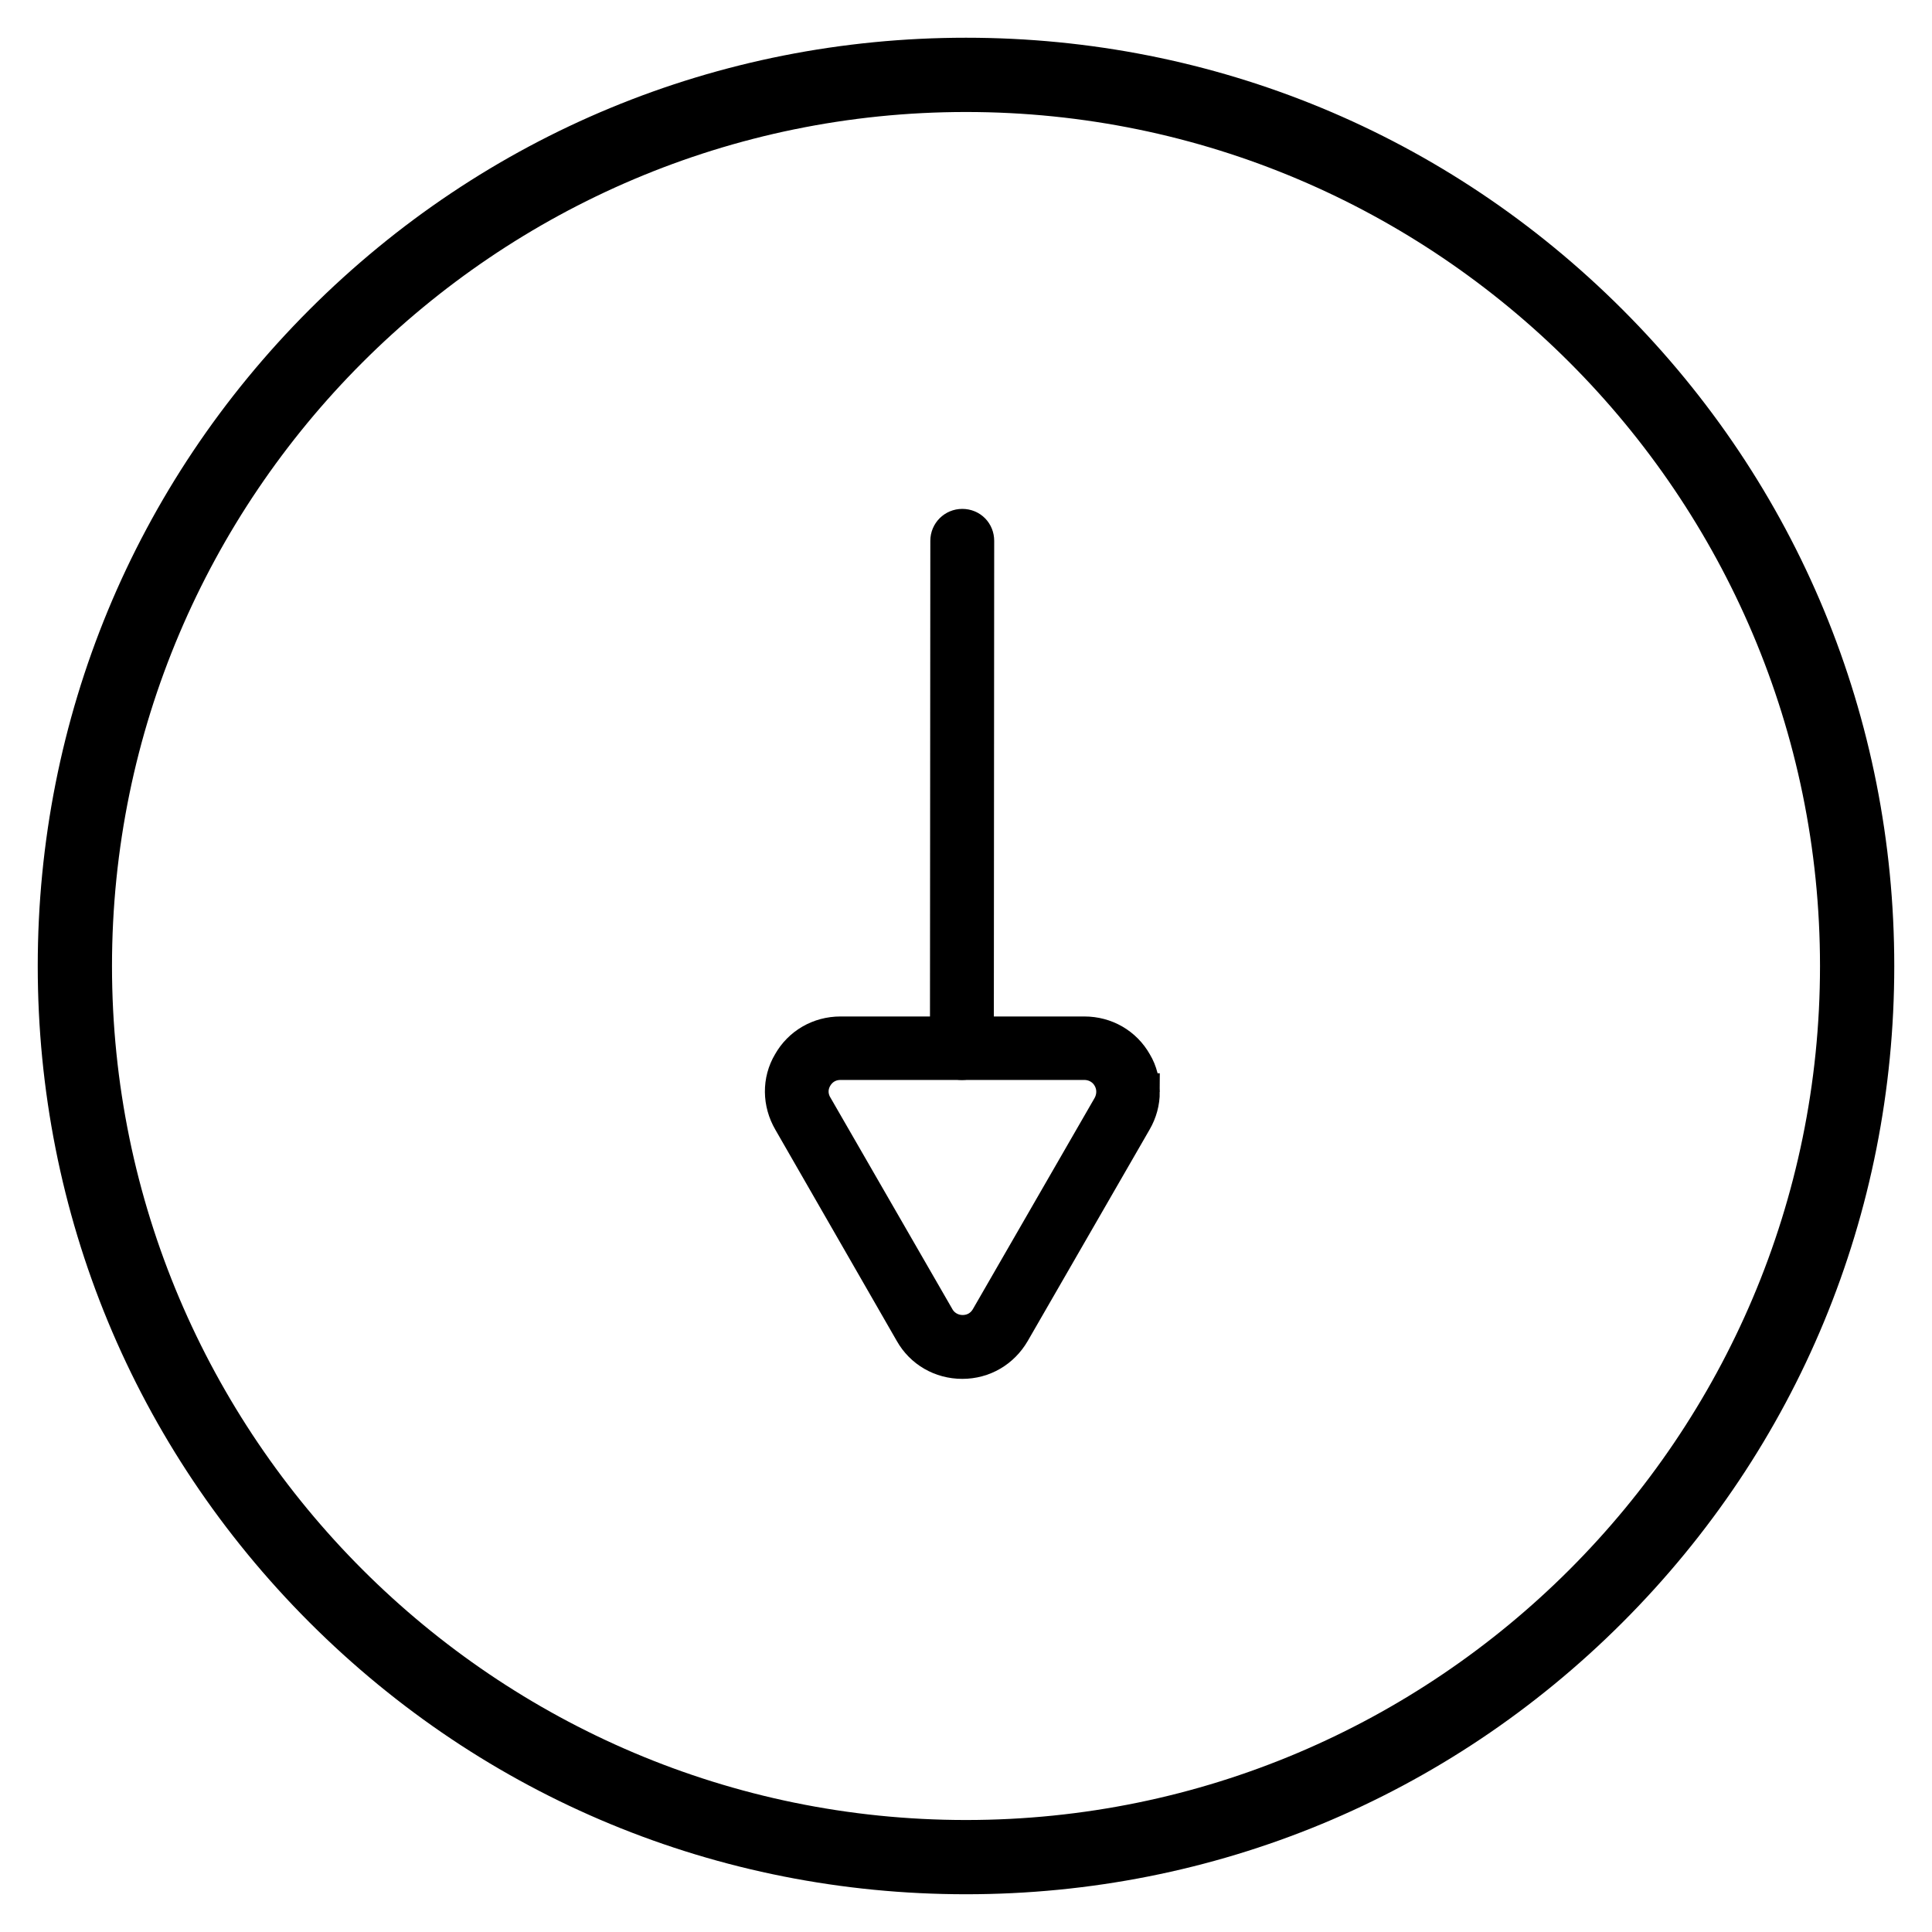
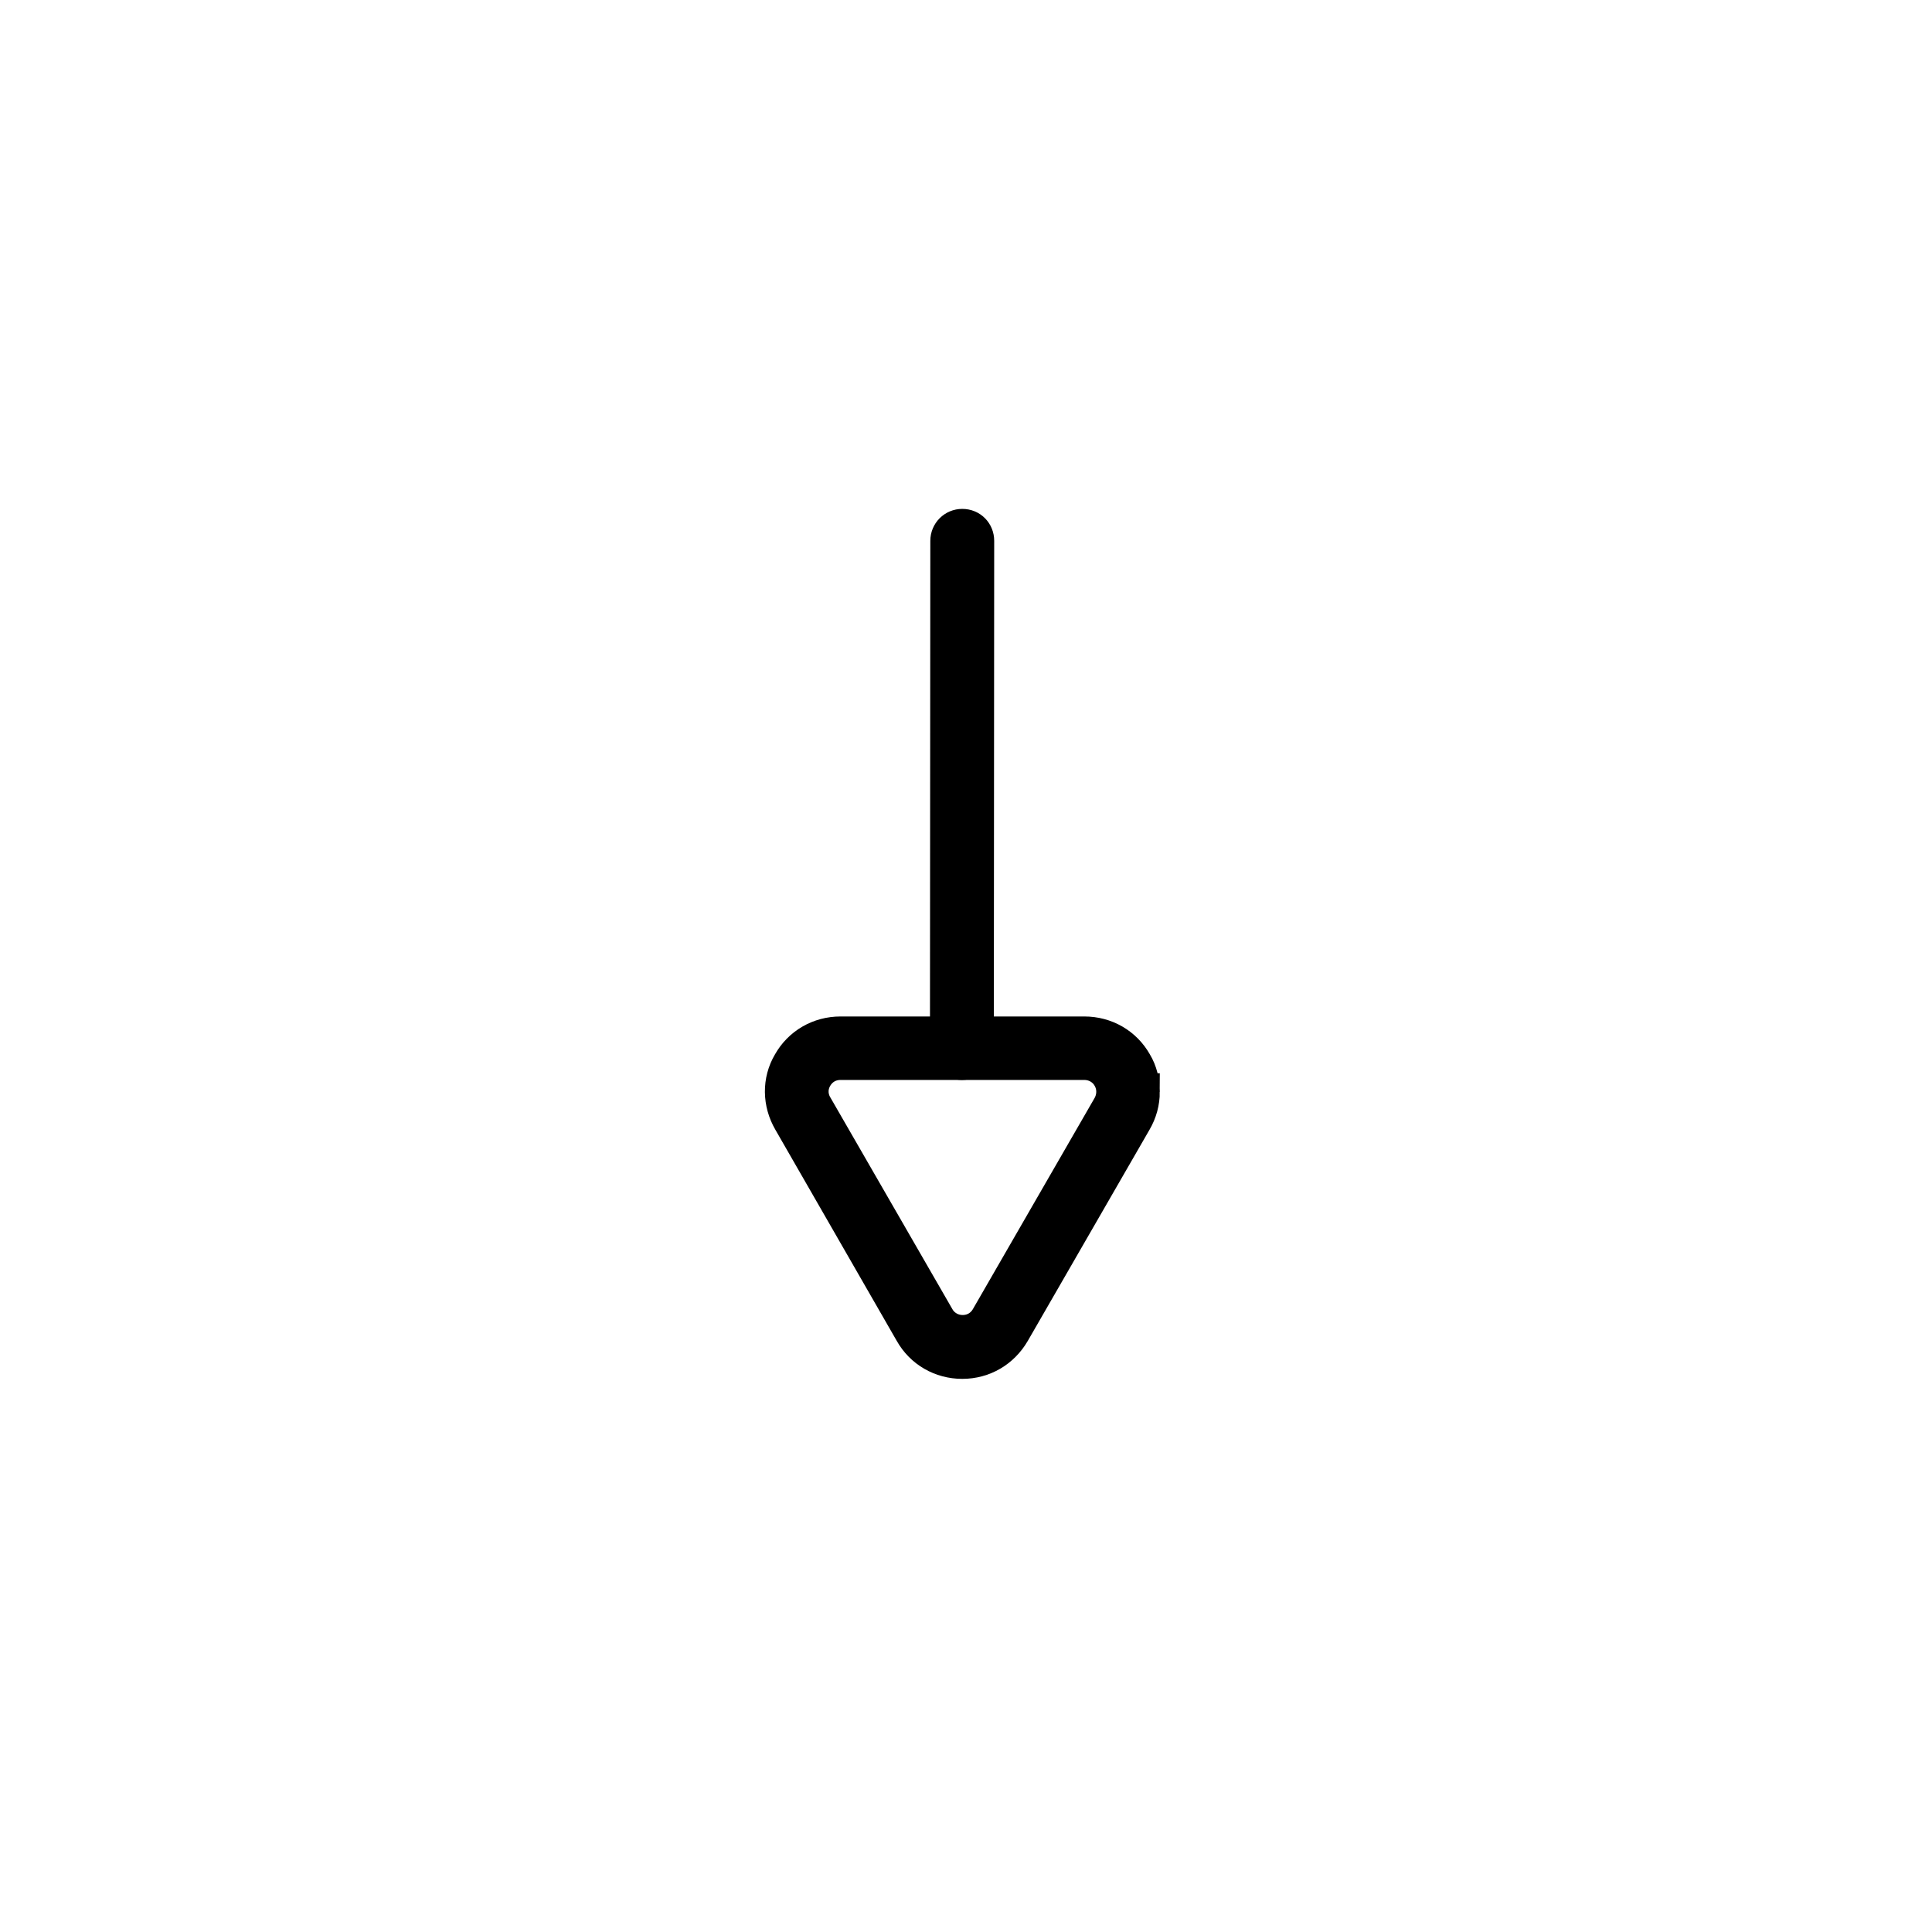
<svg xmlns="http://www.w3.org/2000/svg" width="800px" height="800px" version="1.1" viewBox="144 144 512 512">
  <defs>
    <clipPath id="a">
      <path d="m256 148.09h286v416.91h-286z" />
    </clipPath>
  </defs>
-   <path d="m646 400c0 65.73-25.586 127.53-72.027 173.97-46.449 46.441-108.24 72.027-173.97 72.027s-127.53-25.586-173.97-72.027c-46.445-46.449-72.031-108.24-72.031-173.97 0-65.734 25.586-127.53 72.031-173.97 46.445-46.445 108.24-72.031 173.97-72.031 65.73 0 127.53 25.586 173.97 72.027 46.441 46.449 72.027 108.24 72.027 173.98zm-472.32 0c0 124.77 101.55 226.32 226.32 226.32 124.77 0 226.32-101.55 226.32-226.32 0-124.77-101.55-226.32-226.32-226.32-124.77 0-226.32 101.55-226.32 226.32z" />
  <path transform="matrix(.984 0 0 .984 148.09 148.09)" d="m303.2 289.9c0 2.699-0.699 5.3-2.1 7.701l-32.798 56.898c-2.799 4.799-7.701 7.701-13.299 7.701-5.601 0-10.599-2.902-13.299-7.701l-32.707-56.898c-2.799-4.799-2.902-10.599-0.099-15.299 2.699-4.799 7.701-7.701 13.299-7.701h65.699c5.601 0 10.599 2.902 13.299 7.701 1.401 2.299 2.005 4.998 2.005 7.598zm-89.2-0.099c0 1.401 0.401 2.902 1.199 4.2l32.798 56.898c1.401 2.501 4.101 4.101 7.102 4.101s5.601-1.501 7.102-4.101l32.798-56.898c1.401-2.501 1.501-5.601 0-8.201-1.401-2.501-4.101-4.101-7.102-4.101h-65.699c-3.001 0-5.601 1.501-7.102 4.101-0.699 1.203-1.096 2.6-1.096 4.002z" stroke="#000000" stroke-miterlimit="10" stroke-width="10" />
-   <path d="m402.56 287.33-0.098 134.41c0 1.969-1.574 3.543-3.543 3.543s-3.543-1.574-3.543-3.543l0.098-134.41c0-1.969 1.574-3.543 3.543-3.543 2.066 0 3.543 1.574 3.543 3.543z" />
  <g clip-path="url(#a)">
    <path transform="matrix(.984 0 0 .984 148.09 148.09)" d="m258.6 141.5-0.099 136.6c0 2.001-1.6 3.601-3.601 3.601-2.001 0-3.601-1.6-3.601-3.601l0.099-136.6c0-2.001 1.6-3.601 3.601-3.601 2.1 0 3.601 1.6 3.601 3.601z" fill="none" stroke="#000000" stroke-miterlimit="10" stroke-width="10" />
  </g>
</svg>